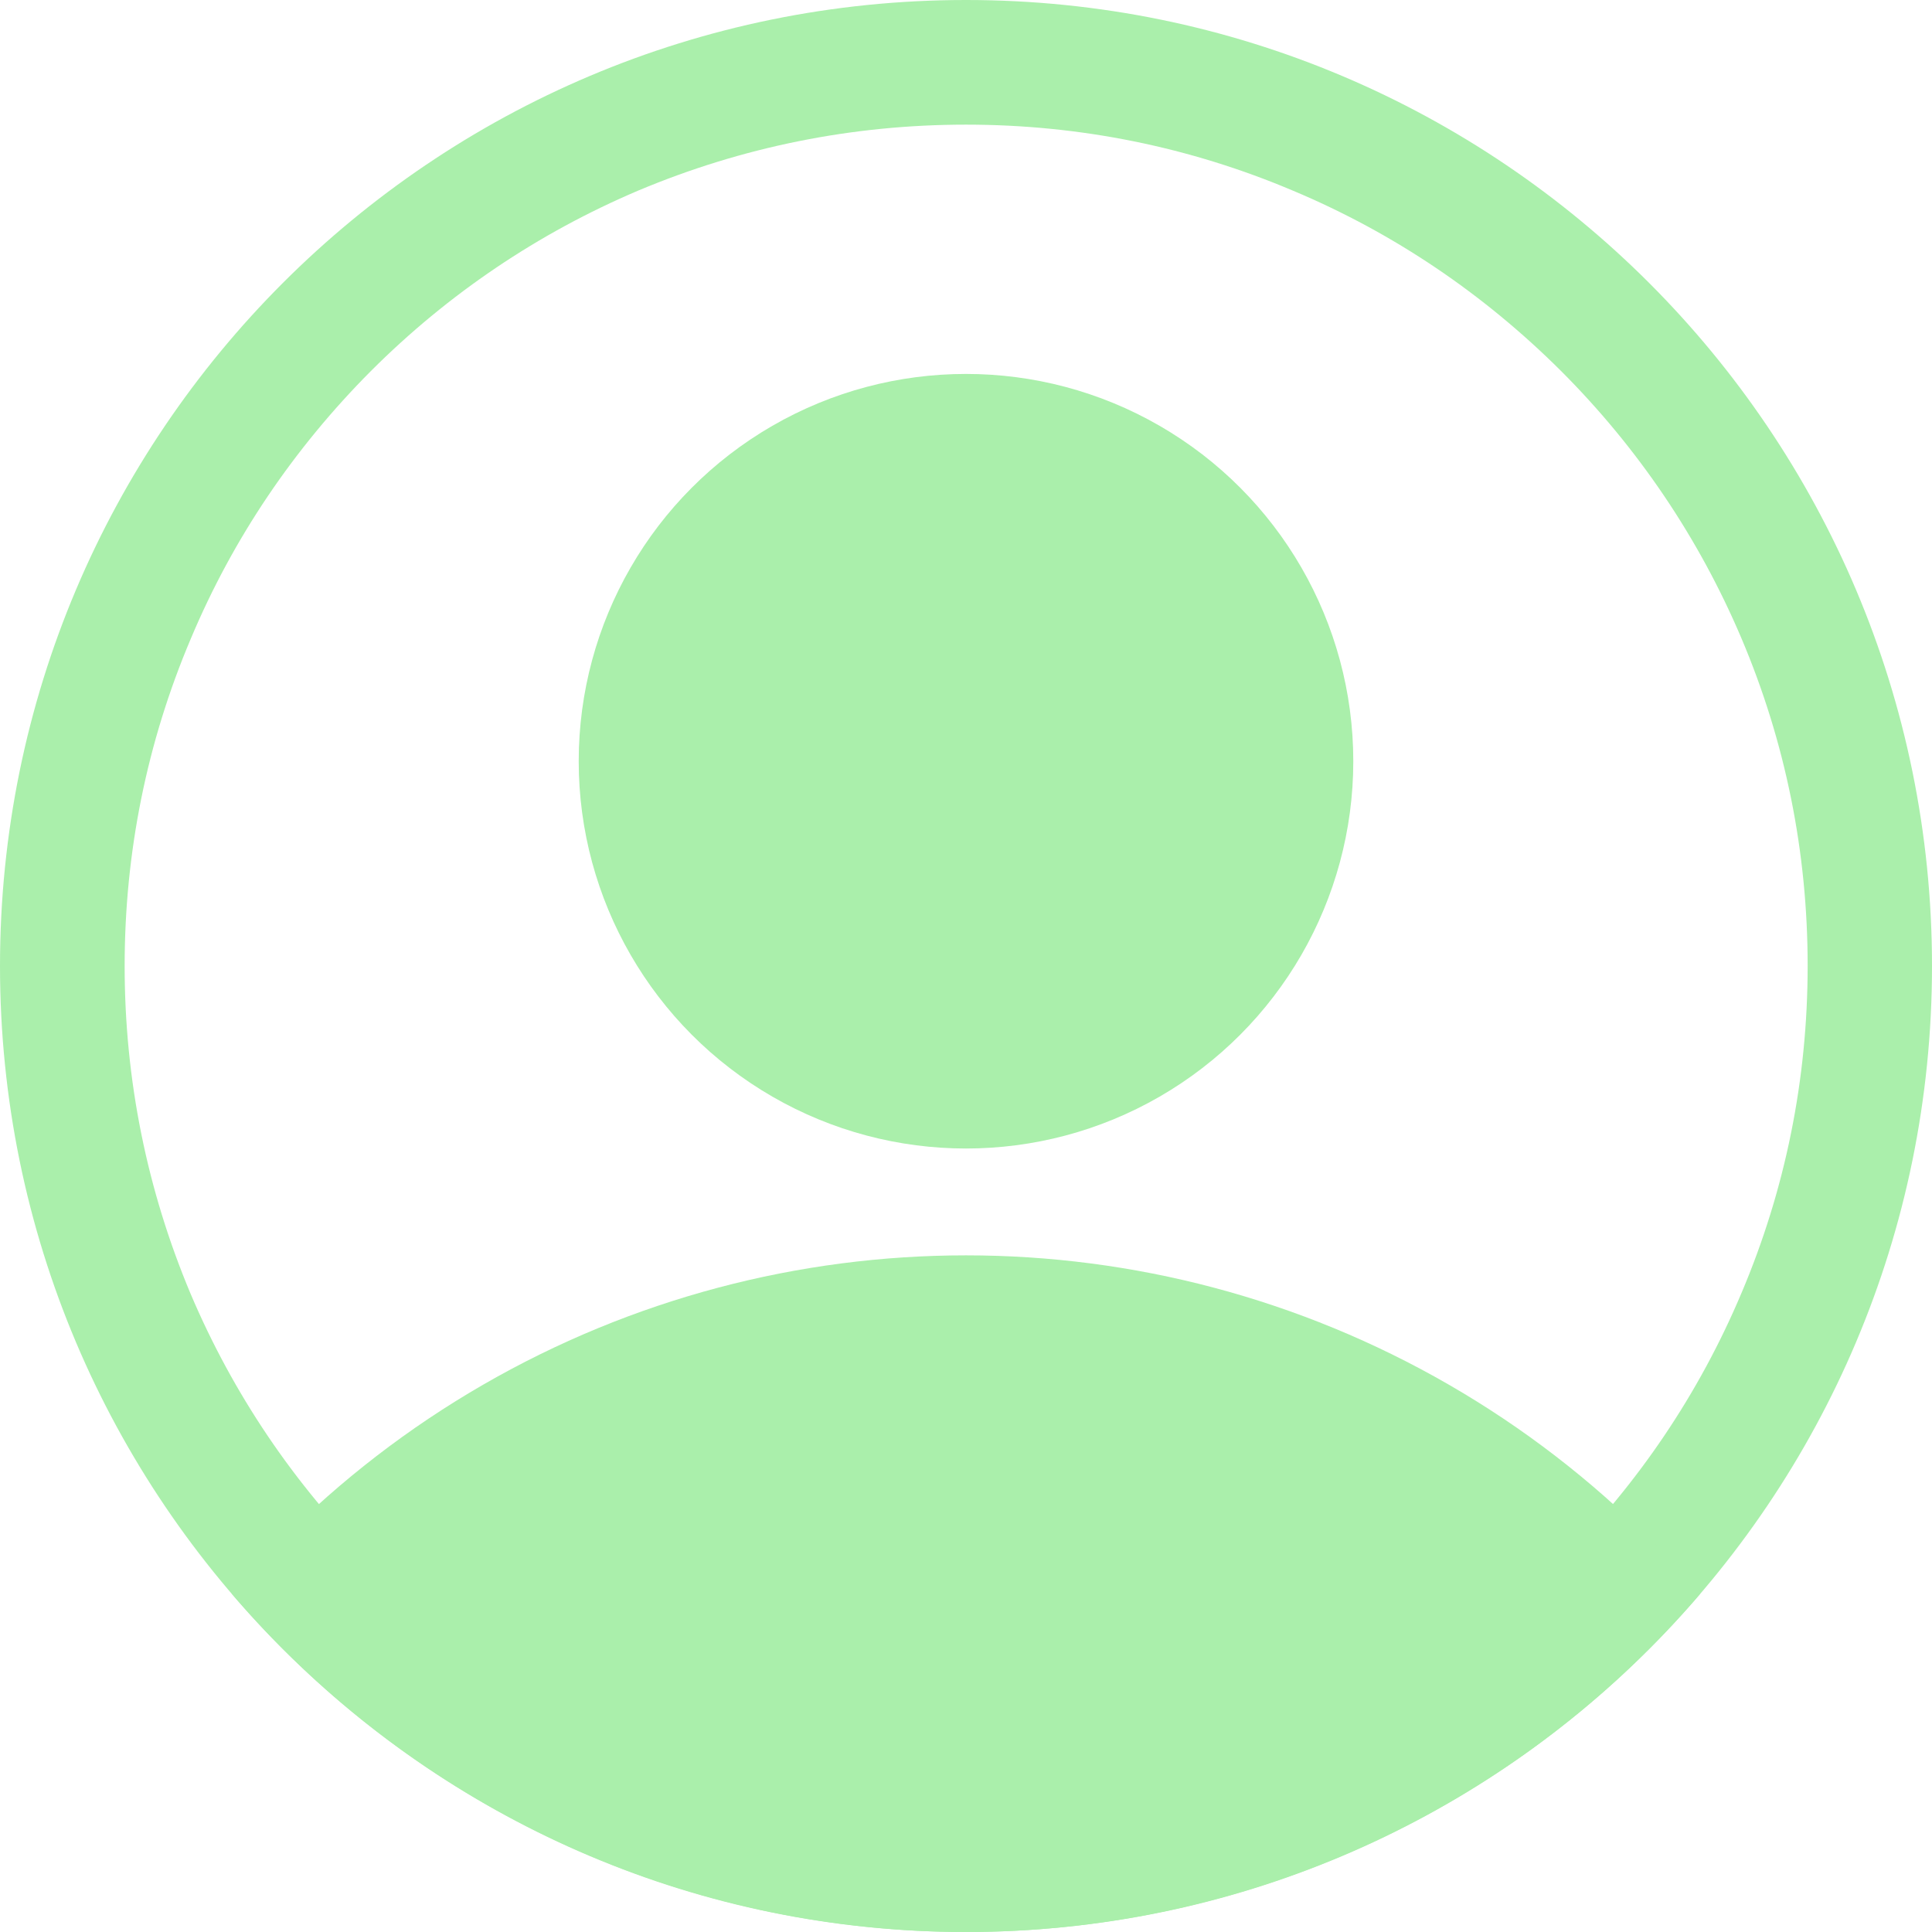
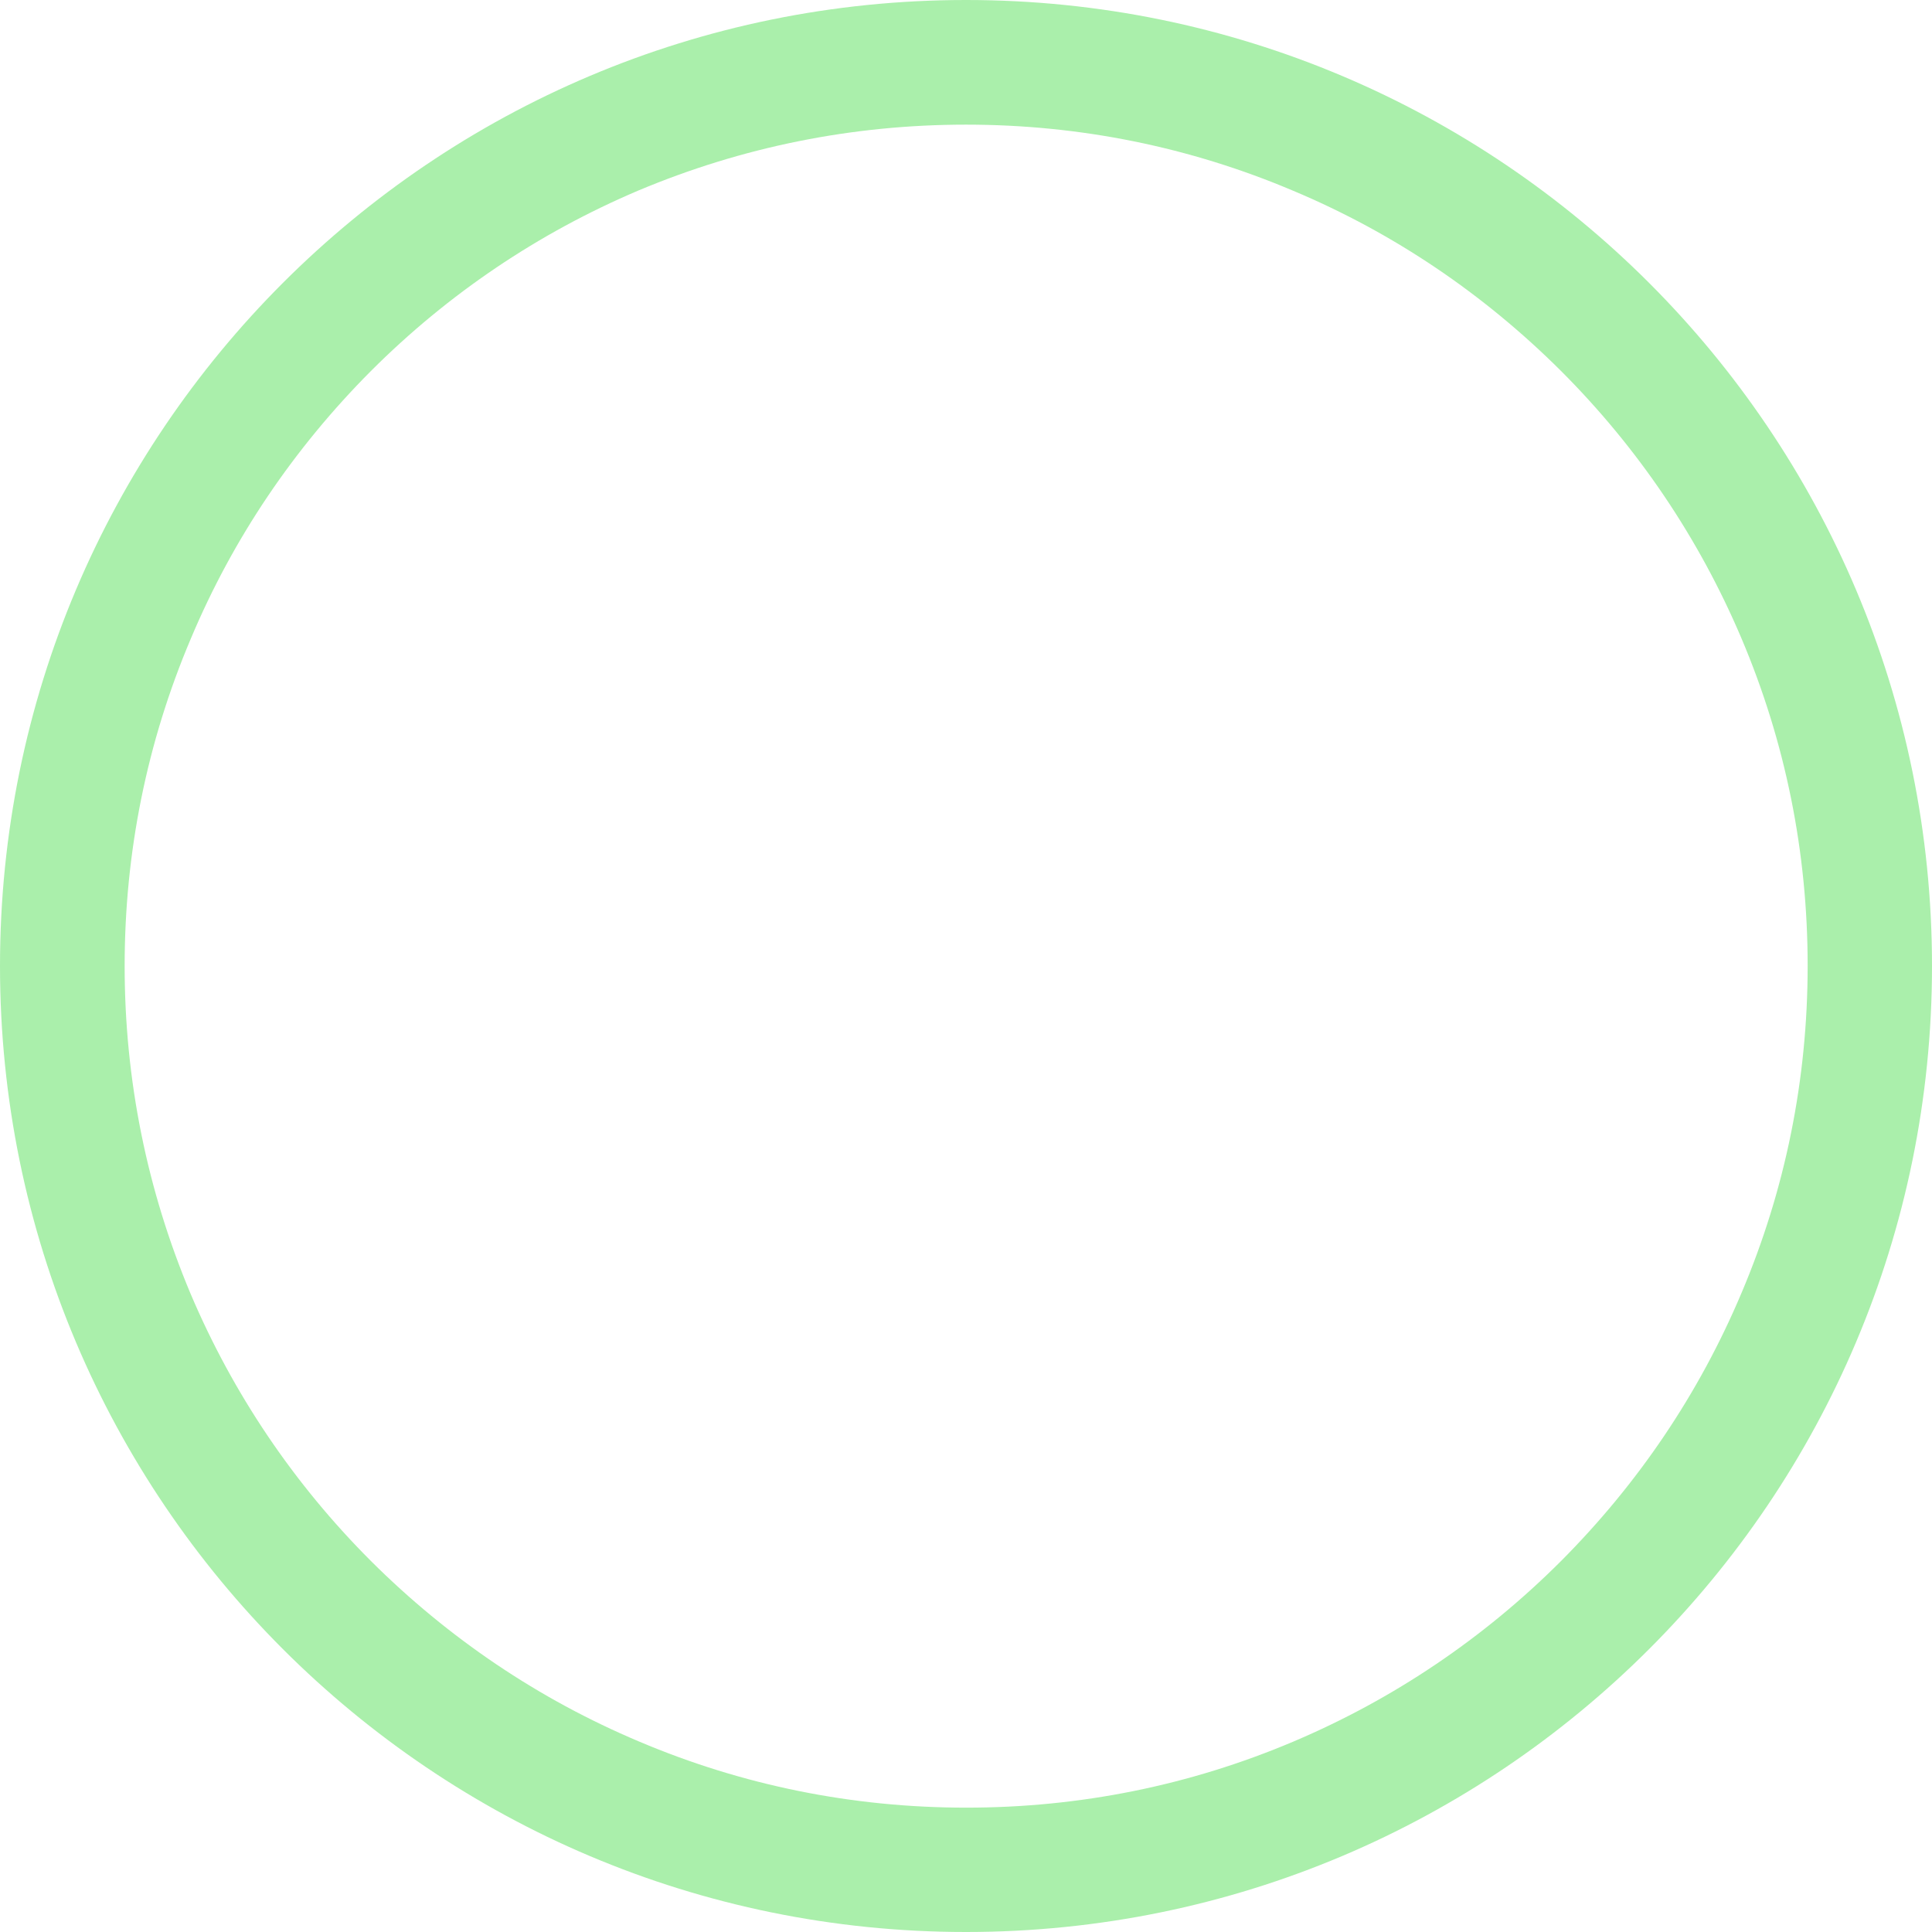
<svg xmlns="http://www.w3.org/2000/svg" xmlns:xlink="http://www.w3.org/1999/xlink" version="1.1" id="Layer_1" x="0px" y="0px" viewBox="0 0 651 651" style="enable-background:new 0 0 651 651;" xml:space="preserve">
  <style type="text/css">
	.st0{fill:#AAEFAB;}
	.st1{clip-path:url(#SVGID_00000142150680028327890620000012013149802303739008_);}
</style>
  <g>
    <path class="st0" d="M325.5,42c38.3,0,75.4,7.5,110.3,22.3C469.6,78.5,499.9,99,526,125c26,26,46.5,56.4,60.8,90.1   c14.8,34.9,22.3,72,22.3,110.3s-7.5,75.4-22.3,110.3C572.5,469.6,552,499.9,526,526c-26,26-56.4,46.5-90.1,60.8   c-34.9,14.8-72,22.3-110.3,22.3s-75.4-7.5-110.3-22.3C181.4,572.5,151.1,552,125,526c-26-26-46.5-56.4-60.8-90.1   C49.5,400.9,42,363.8,42,325.5s7.5-75.4,22.3-110.3C78.5,181.4,99,151.1,125,125c26-26,56.4-46.5,90.1-60.8   C250.1,49.5,287.2,42,325.5,42 M325.5,0C145.7,0,0,145.7,0,325.5S145.7,651,325.5,651S651,505.3,651,325.5S505.3,0,325.5,0L325.5,0   z" />
  </g>
  <g>
-     <circle class="st0" cx="325.5" cy="256.5" r="130.5" />
-   </g>
+     </g>
  <g>
    <defs>
      <circle id="SVGID_1_" cx="325.5" cy="325.5" r="325.5" />
    </defs>
    <clipPath id="SVGID_00000078754967366914504970000016624125900745131921_">
      <use xlink:href="#SVGID_1_" style="overflow:visible;" />
    </clipPath>
    <g style="clip-path:url(#SVGID_00000078754967366914504970000016624125900745131921_);">
-       <circle class="st0" cx="325.5" cy="748.5" r="325.5" />
-     </g>
+       </g>
  </g>
</svg>